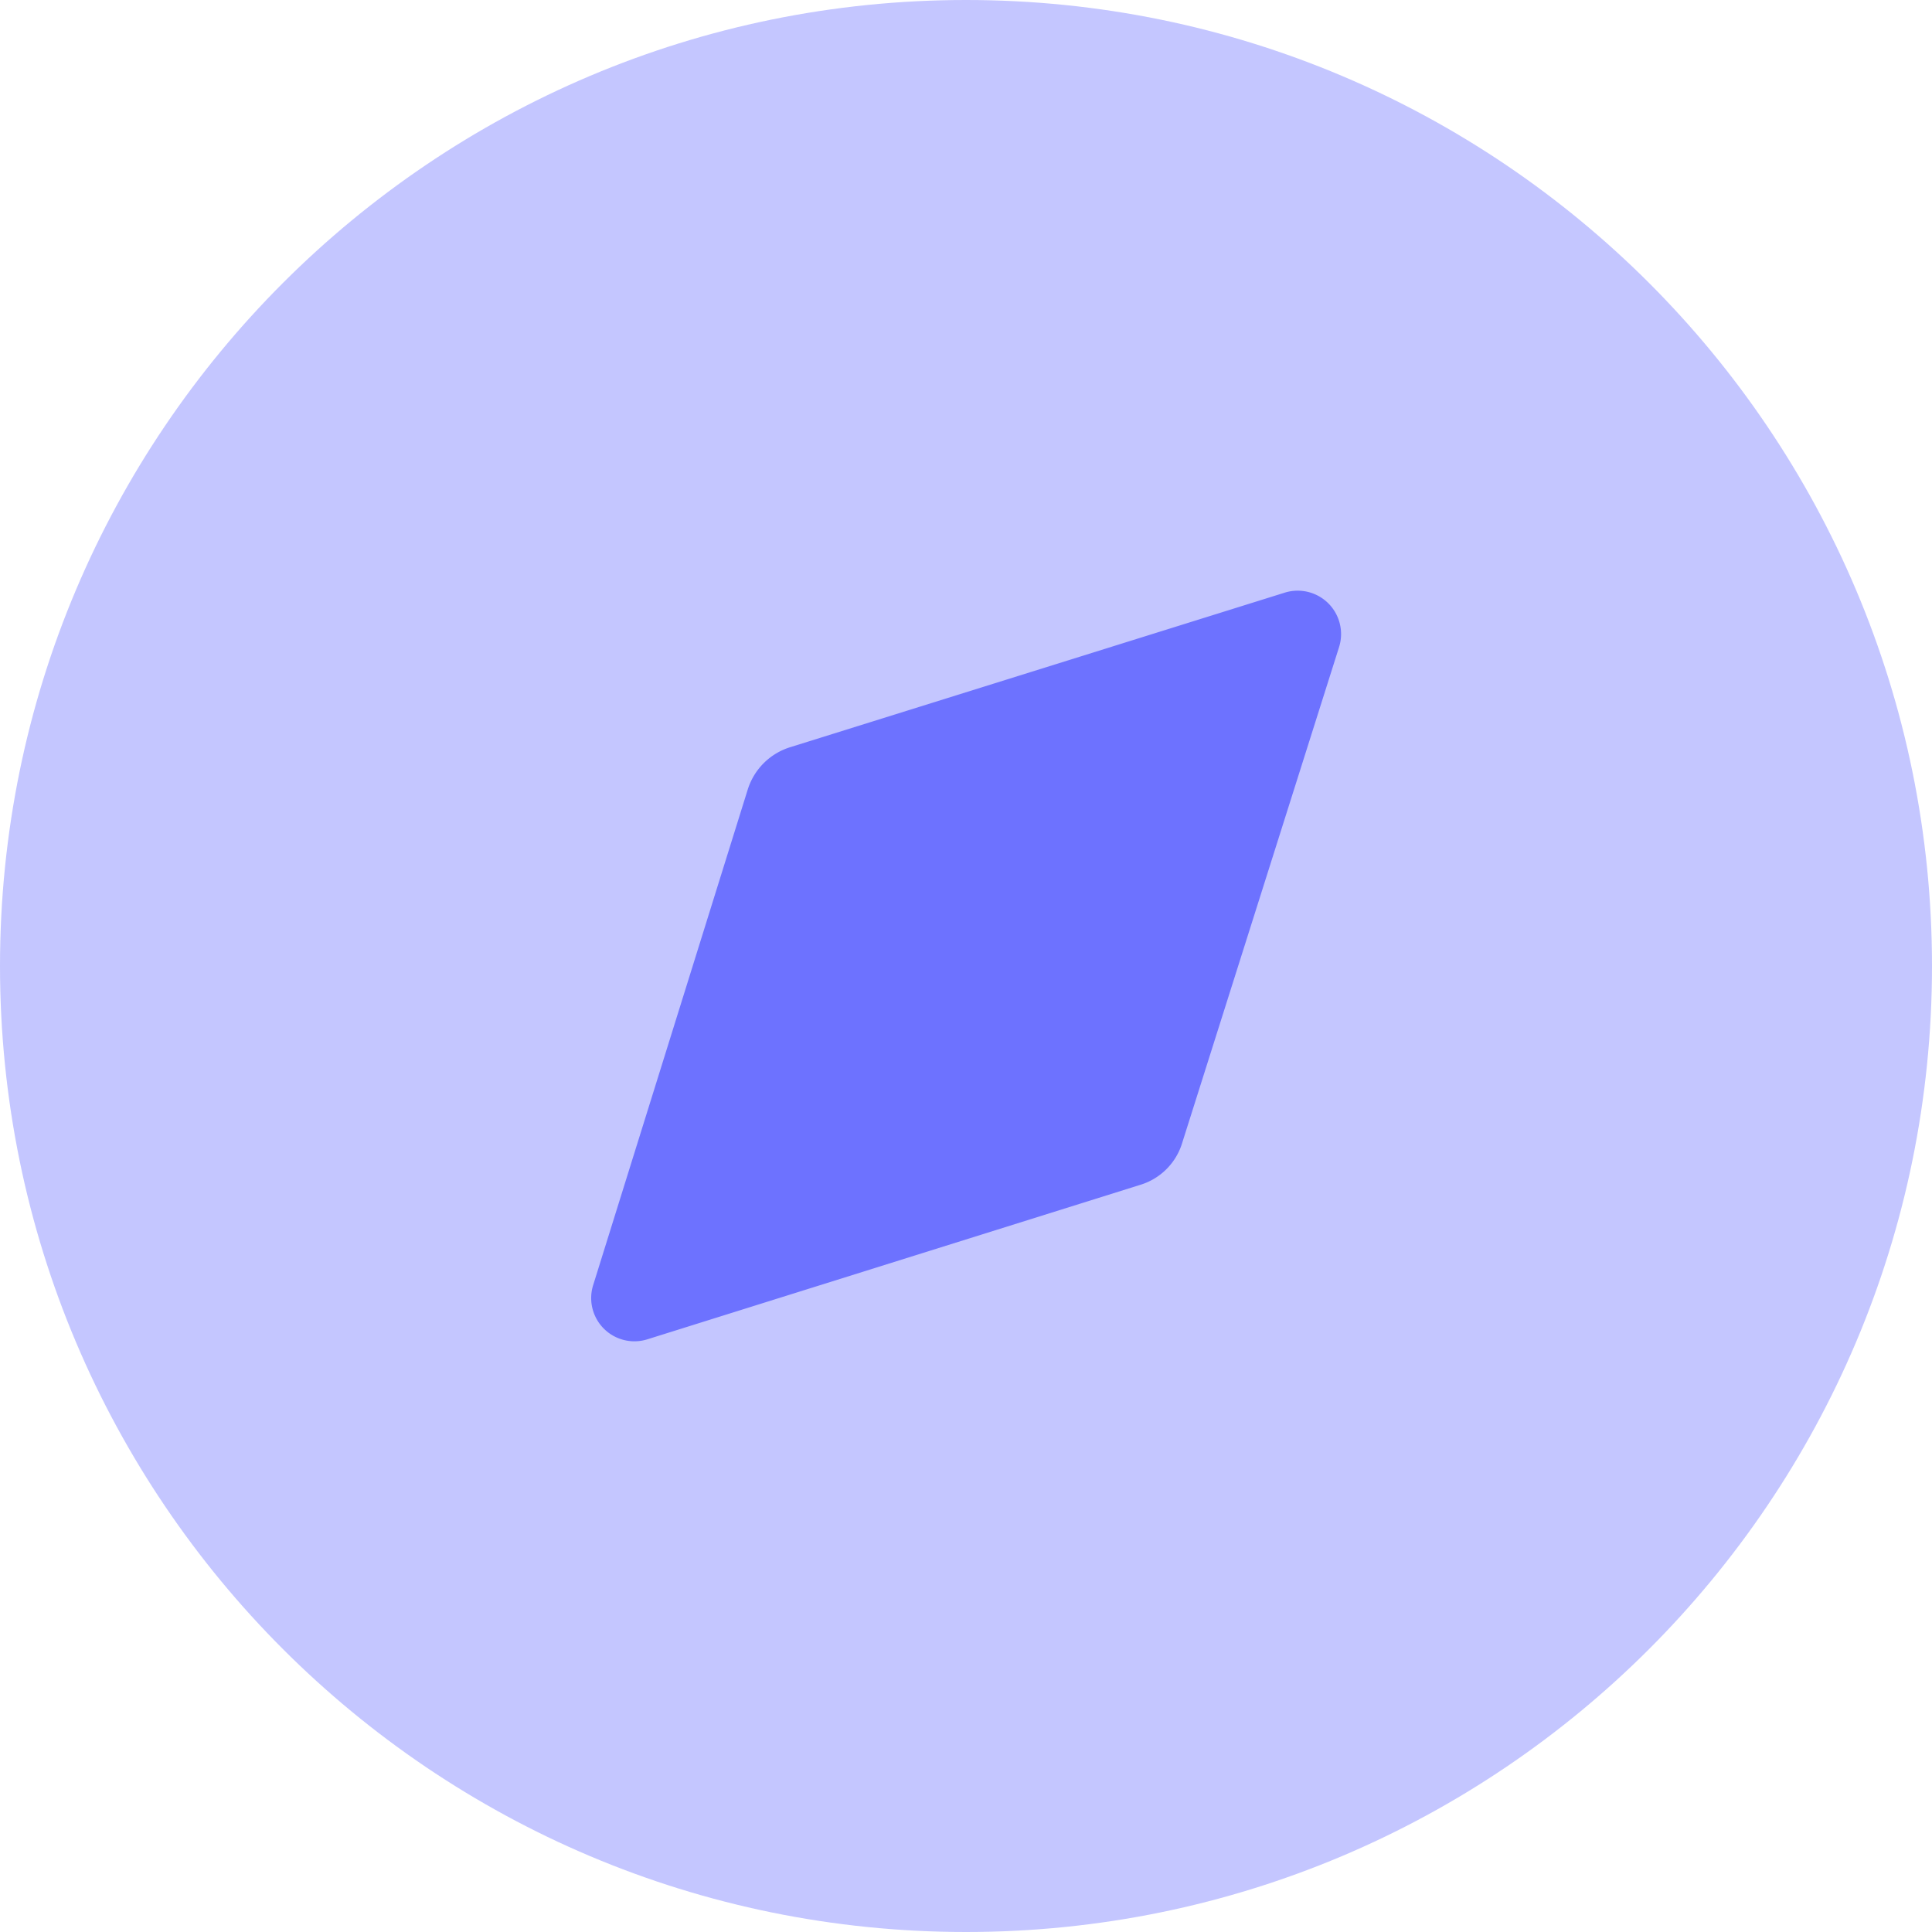
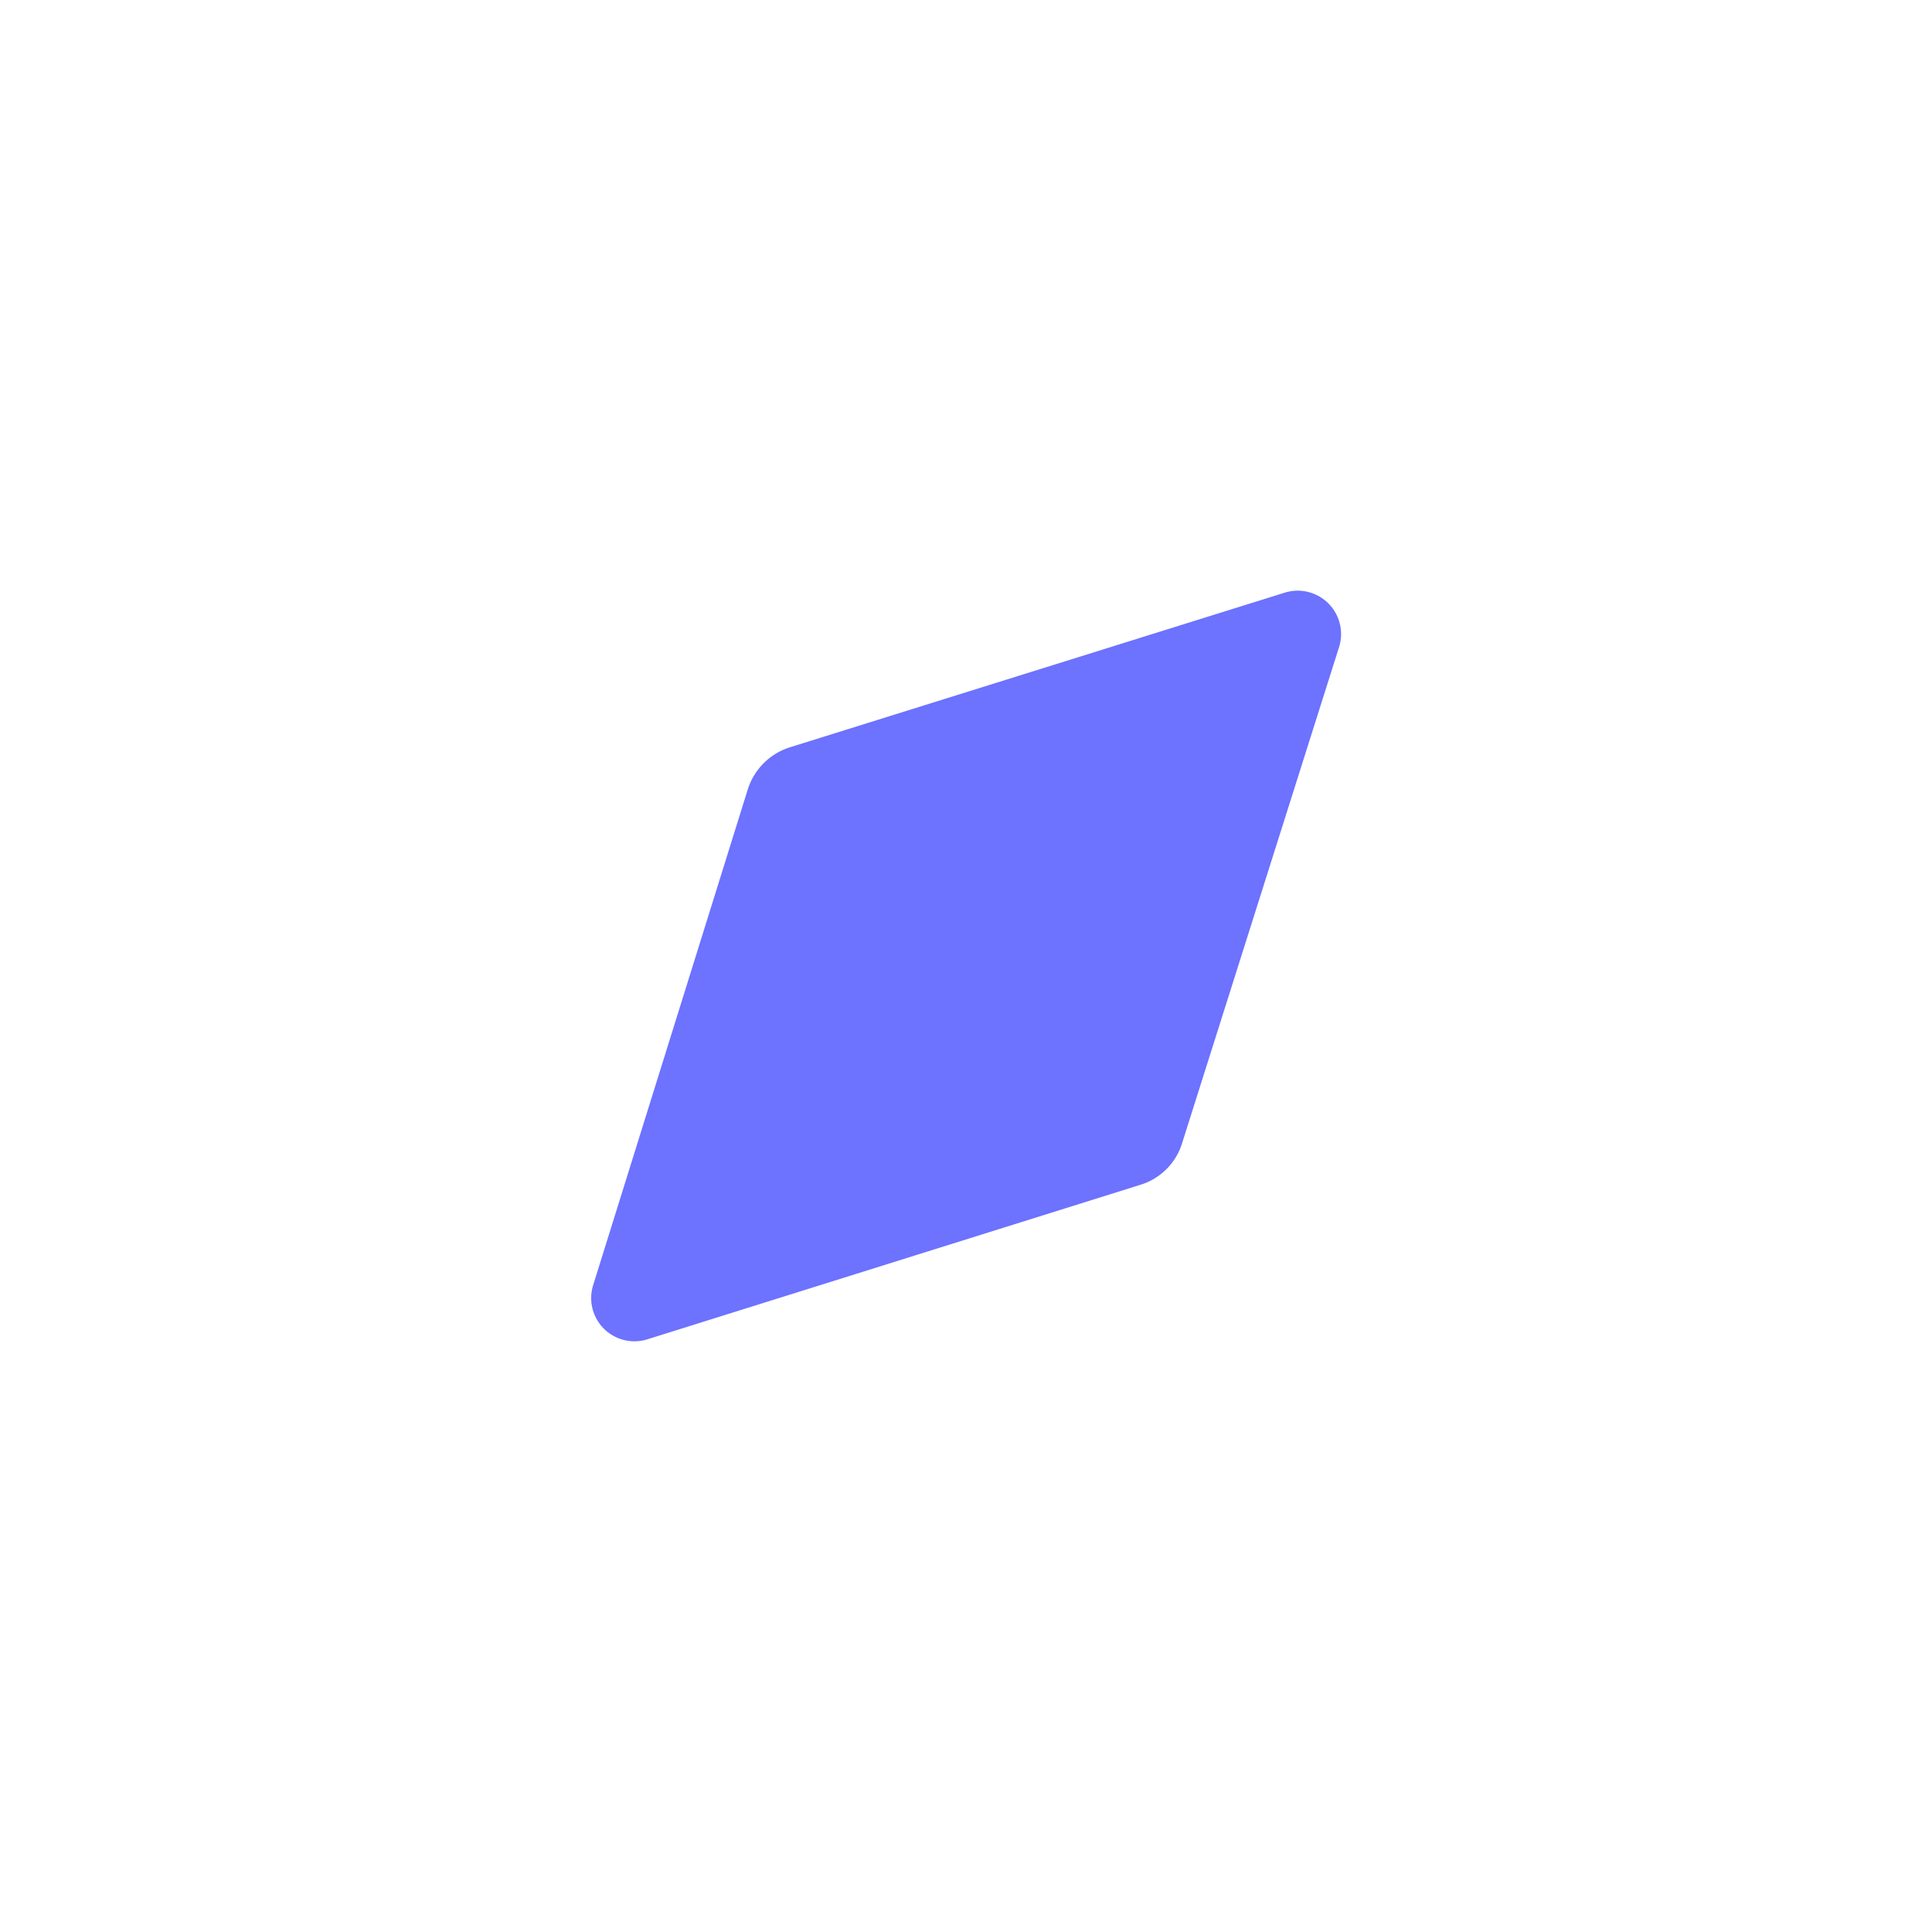
<svg xmlns="http://www.w3.org/2000/svg" width="24" height="24" viewBox="0 0 24 24" fill="none">
-   <path opacity=".4" d="M24 12c0 6.628-5.372 12-12 12S0 18.628 0 12C0 5.374 5.372 0 12 0s12 5.374 12 12z" fill="#6D72FF" />
  <path d="M16.632 8.046l-1.944 6.144a.782.782 0 01-.528.53l-6.12 1.918a.537.537 0 01-.672-.672l1.92-6.156a.801.801 0 01.528-.528l6.144-1.92a.539.539 0 01.672.684z" fill="#6D72FF" />
</svg>